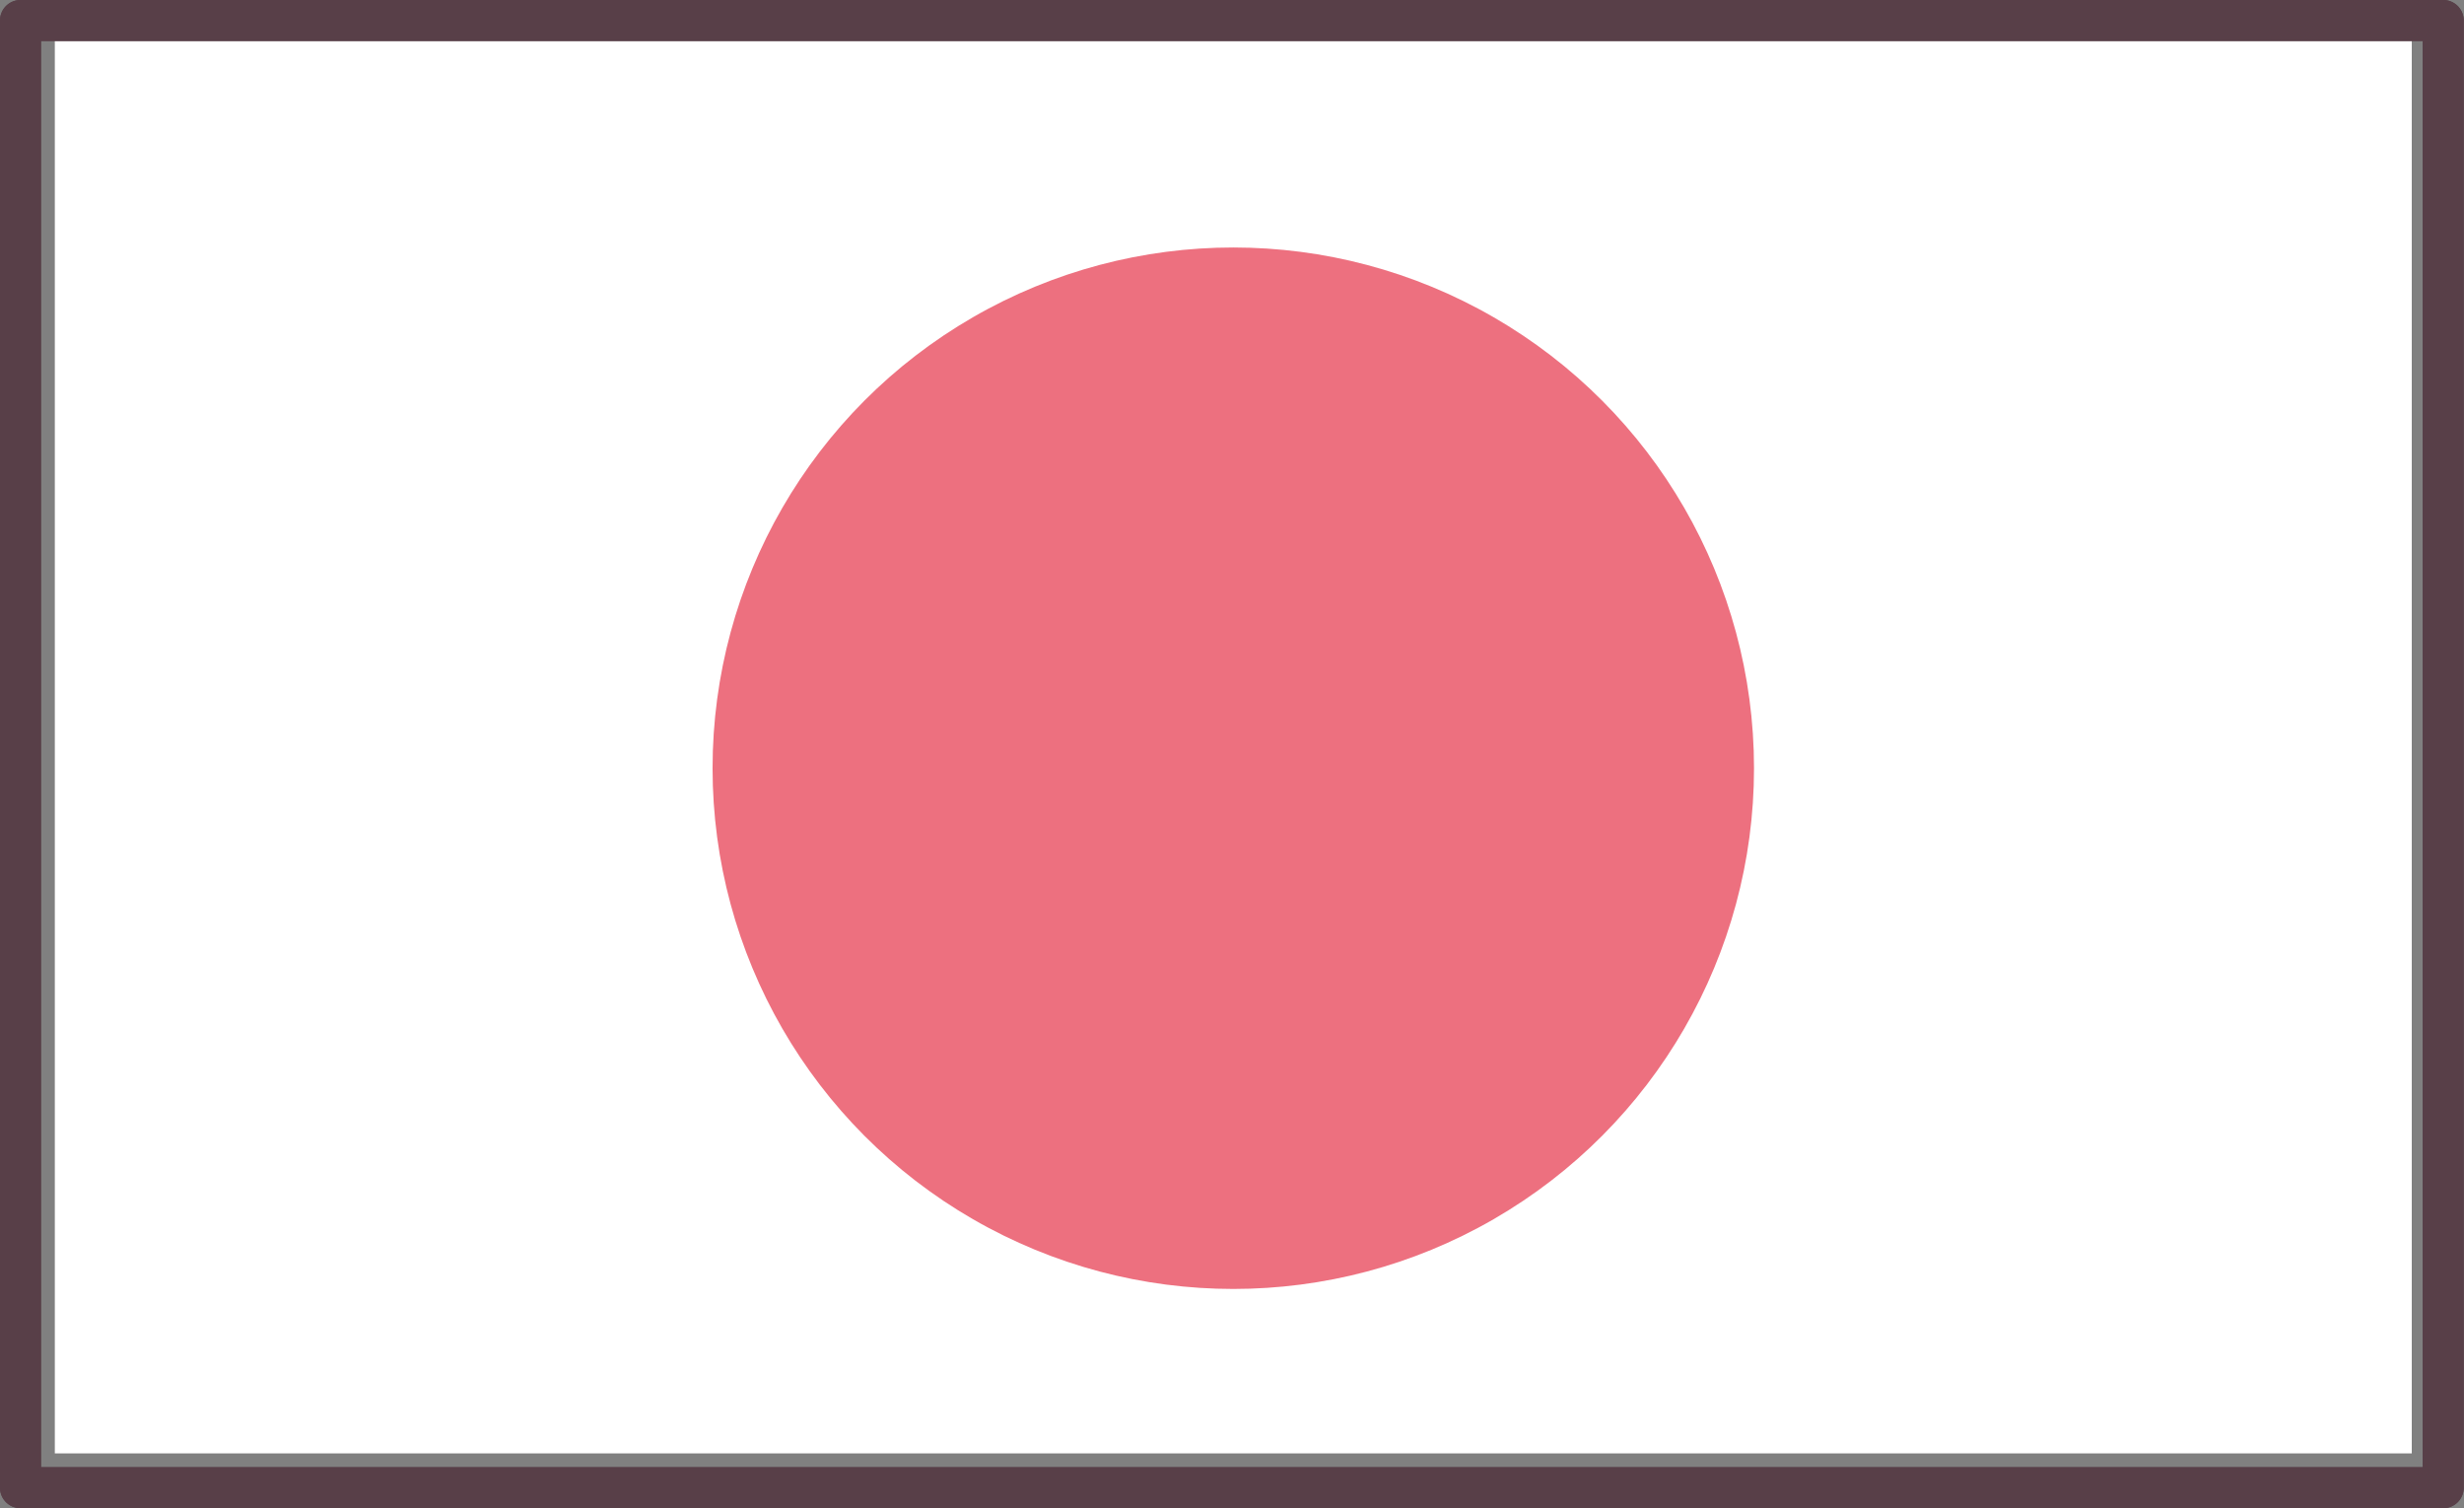
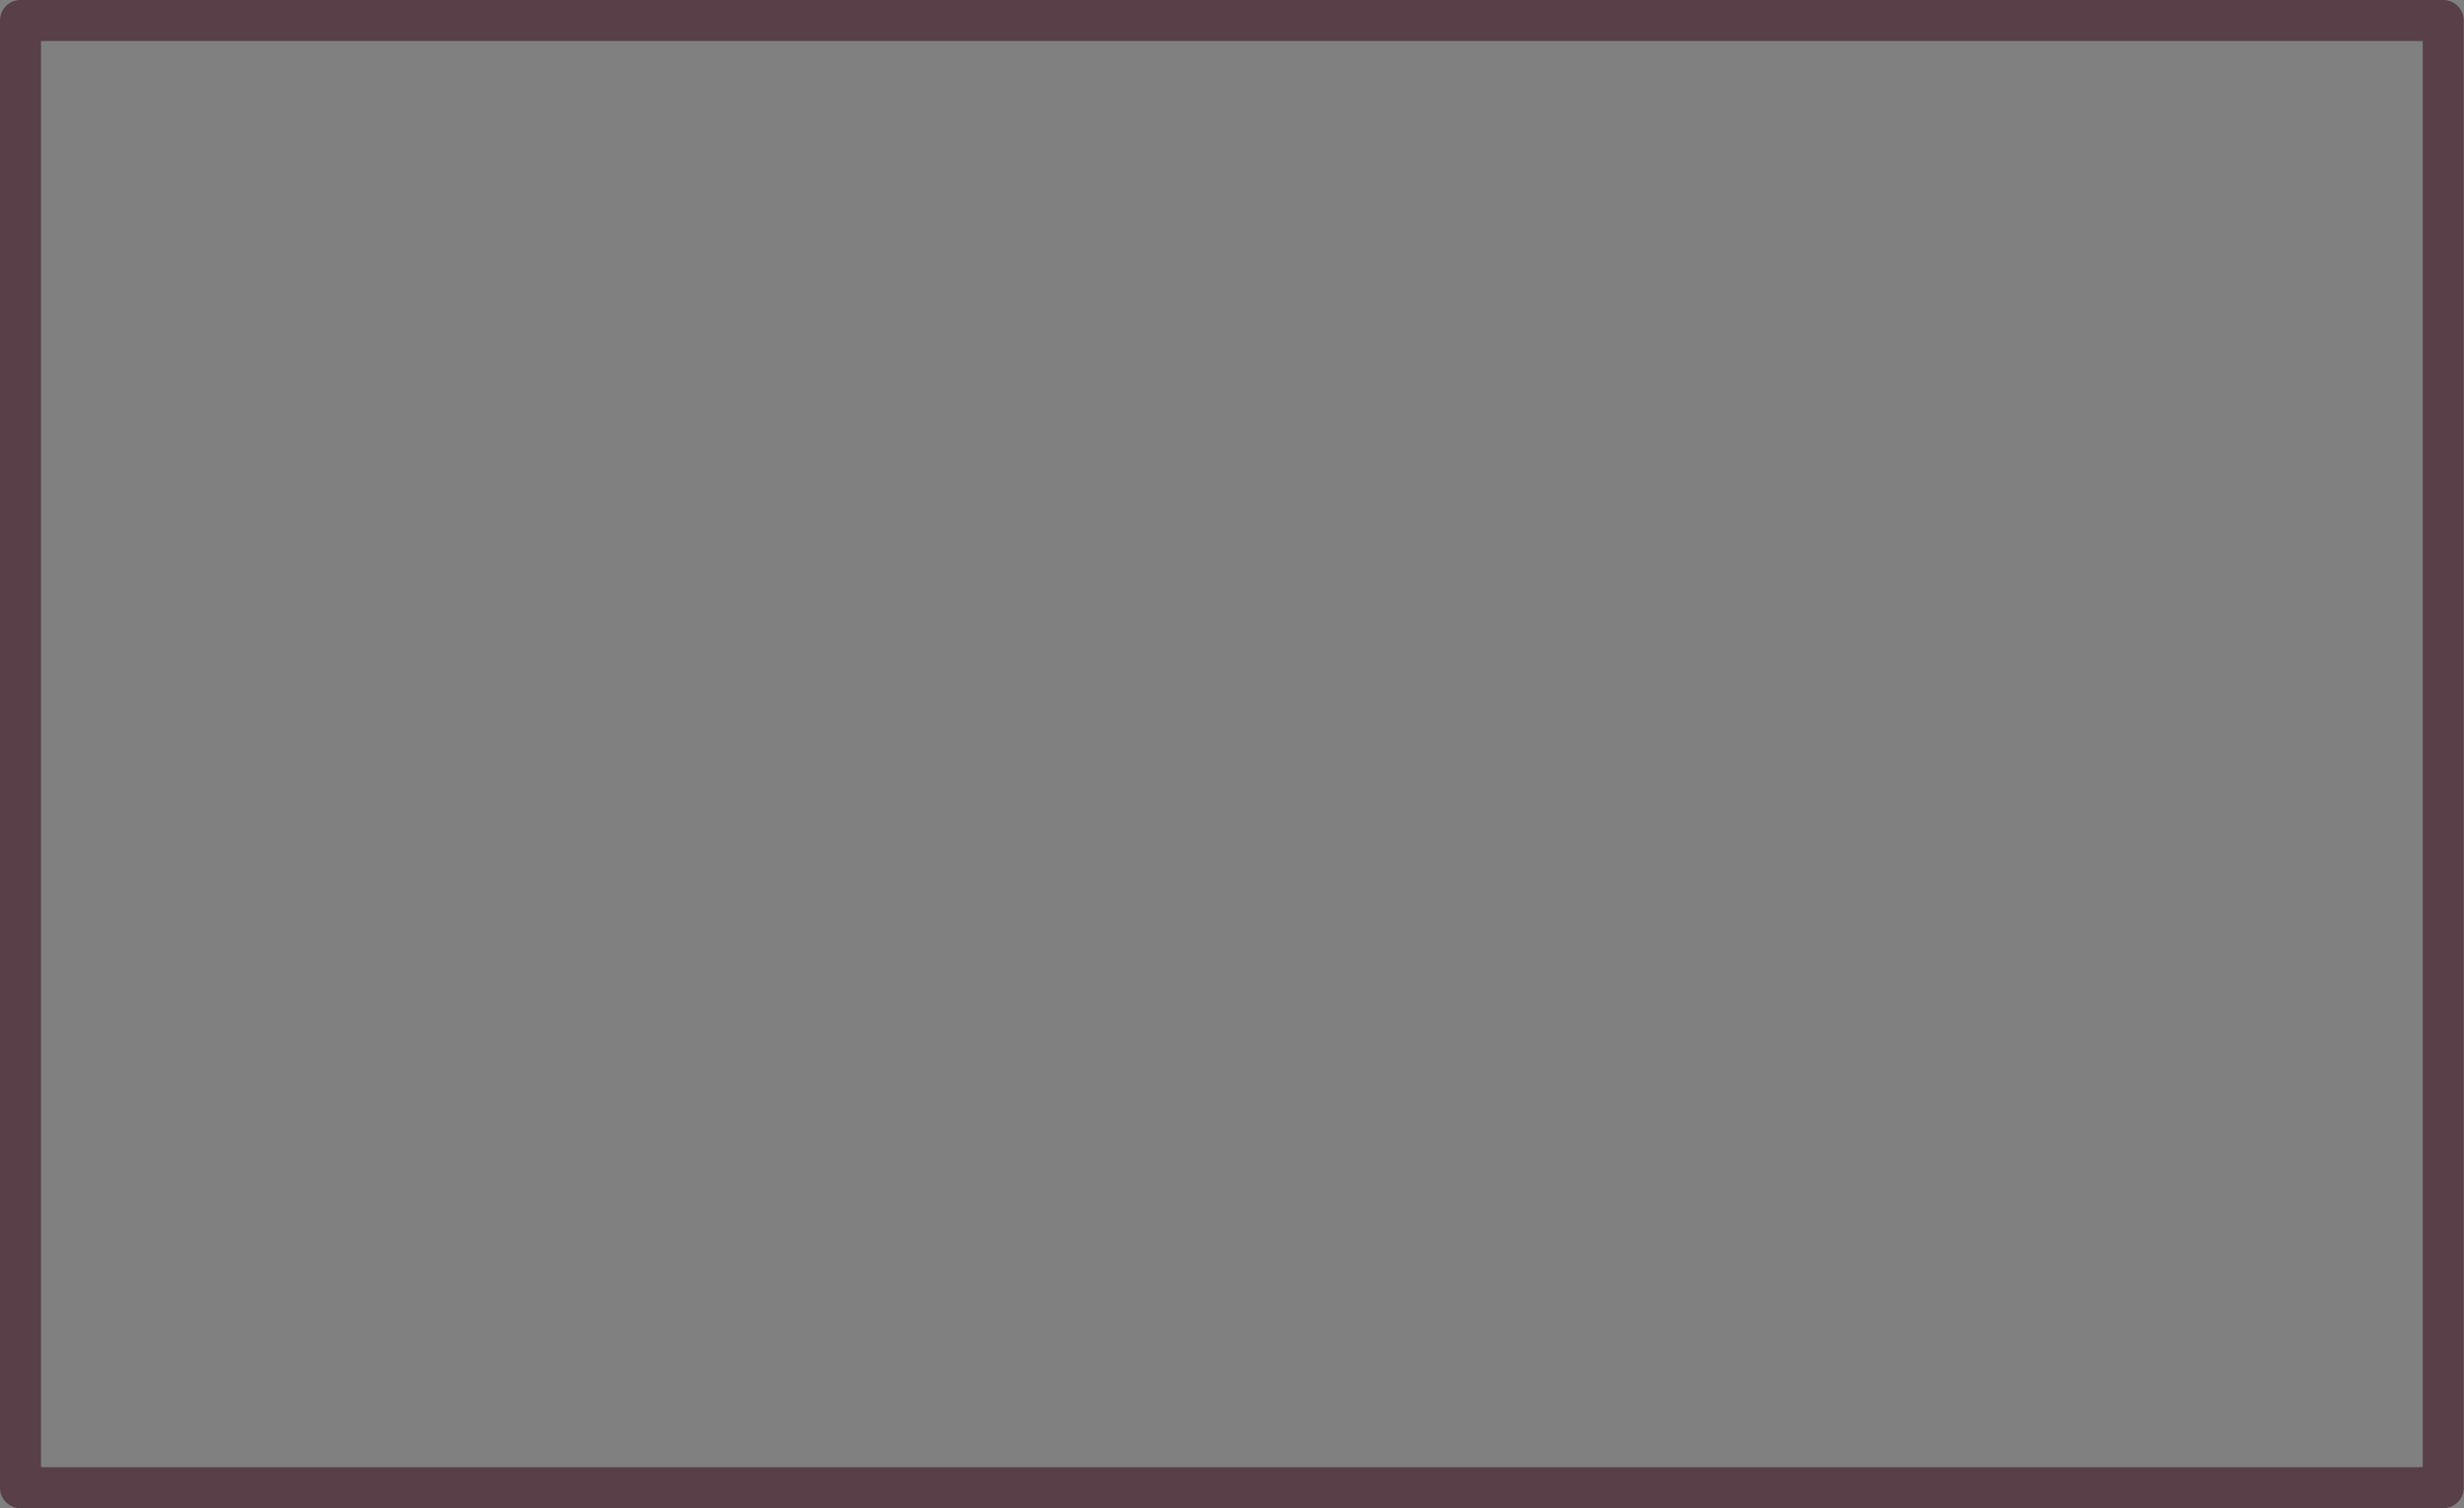
<svg xmlns="http://www.w3.org/2000/svg" width="44.953" height="27.515" viewBox="0 0 44.953 27.515">
  <rect x="0" y="0" width="44.953" height="27.515" fill="#808080" stroke="none" />
  <defs>
    <style>.a{fill:#fff;}.b{fill:#583f48;}.c{fill:none;}.d{fill:#ed707f;}</style>
  </defs>
-   <rect class="a" width="43" height="26" transform="translate(1 0.515)" />
-   <path class="b" d="M44.578,27.515H.374A.374.374,0,0,1,0,27.141V.374A.374.374,0,0,1,.374,0h44.2a.374.374,0,0,1,.374.374V27.141a.374.374,0,0,1-.374.374M.748,26.767H44.2V.748H.748Z" transform="translate(0 0)" />
  <path class="b" d="M44.578,27.515H.374A.374.374,0,0,1,0,27.141V.374A.374.374,0,0,1,.374,0h44.2a.374.374,0,0,1,.374.374V27.141a.374.374,0,0,1-.374.374M.748,26.767H44.2V.748H.748Z" transform="translate(0 0)" />
  <rect class="c" width="44.953" height="27.515" transform="translate(0 0)" />
-   <circle class="d" cx="9.5" cy="9.5" r="9.5" transform="translate(13 4.515)" />
</svg>